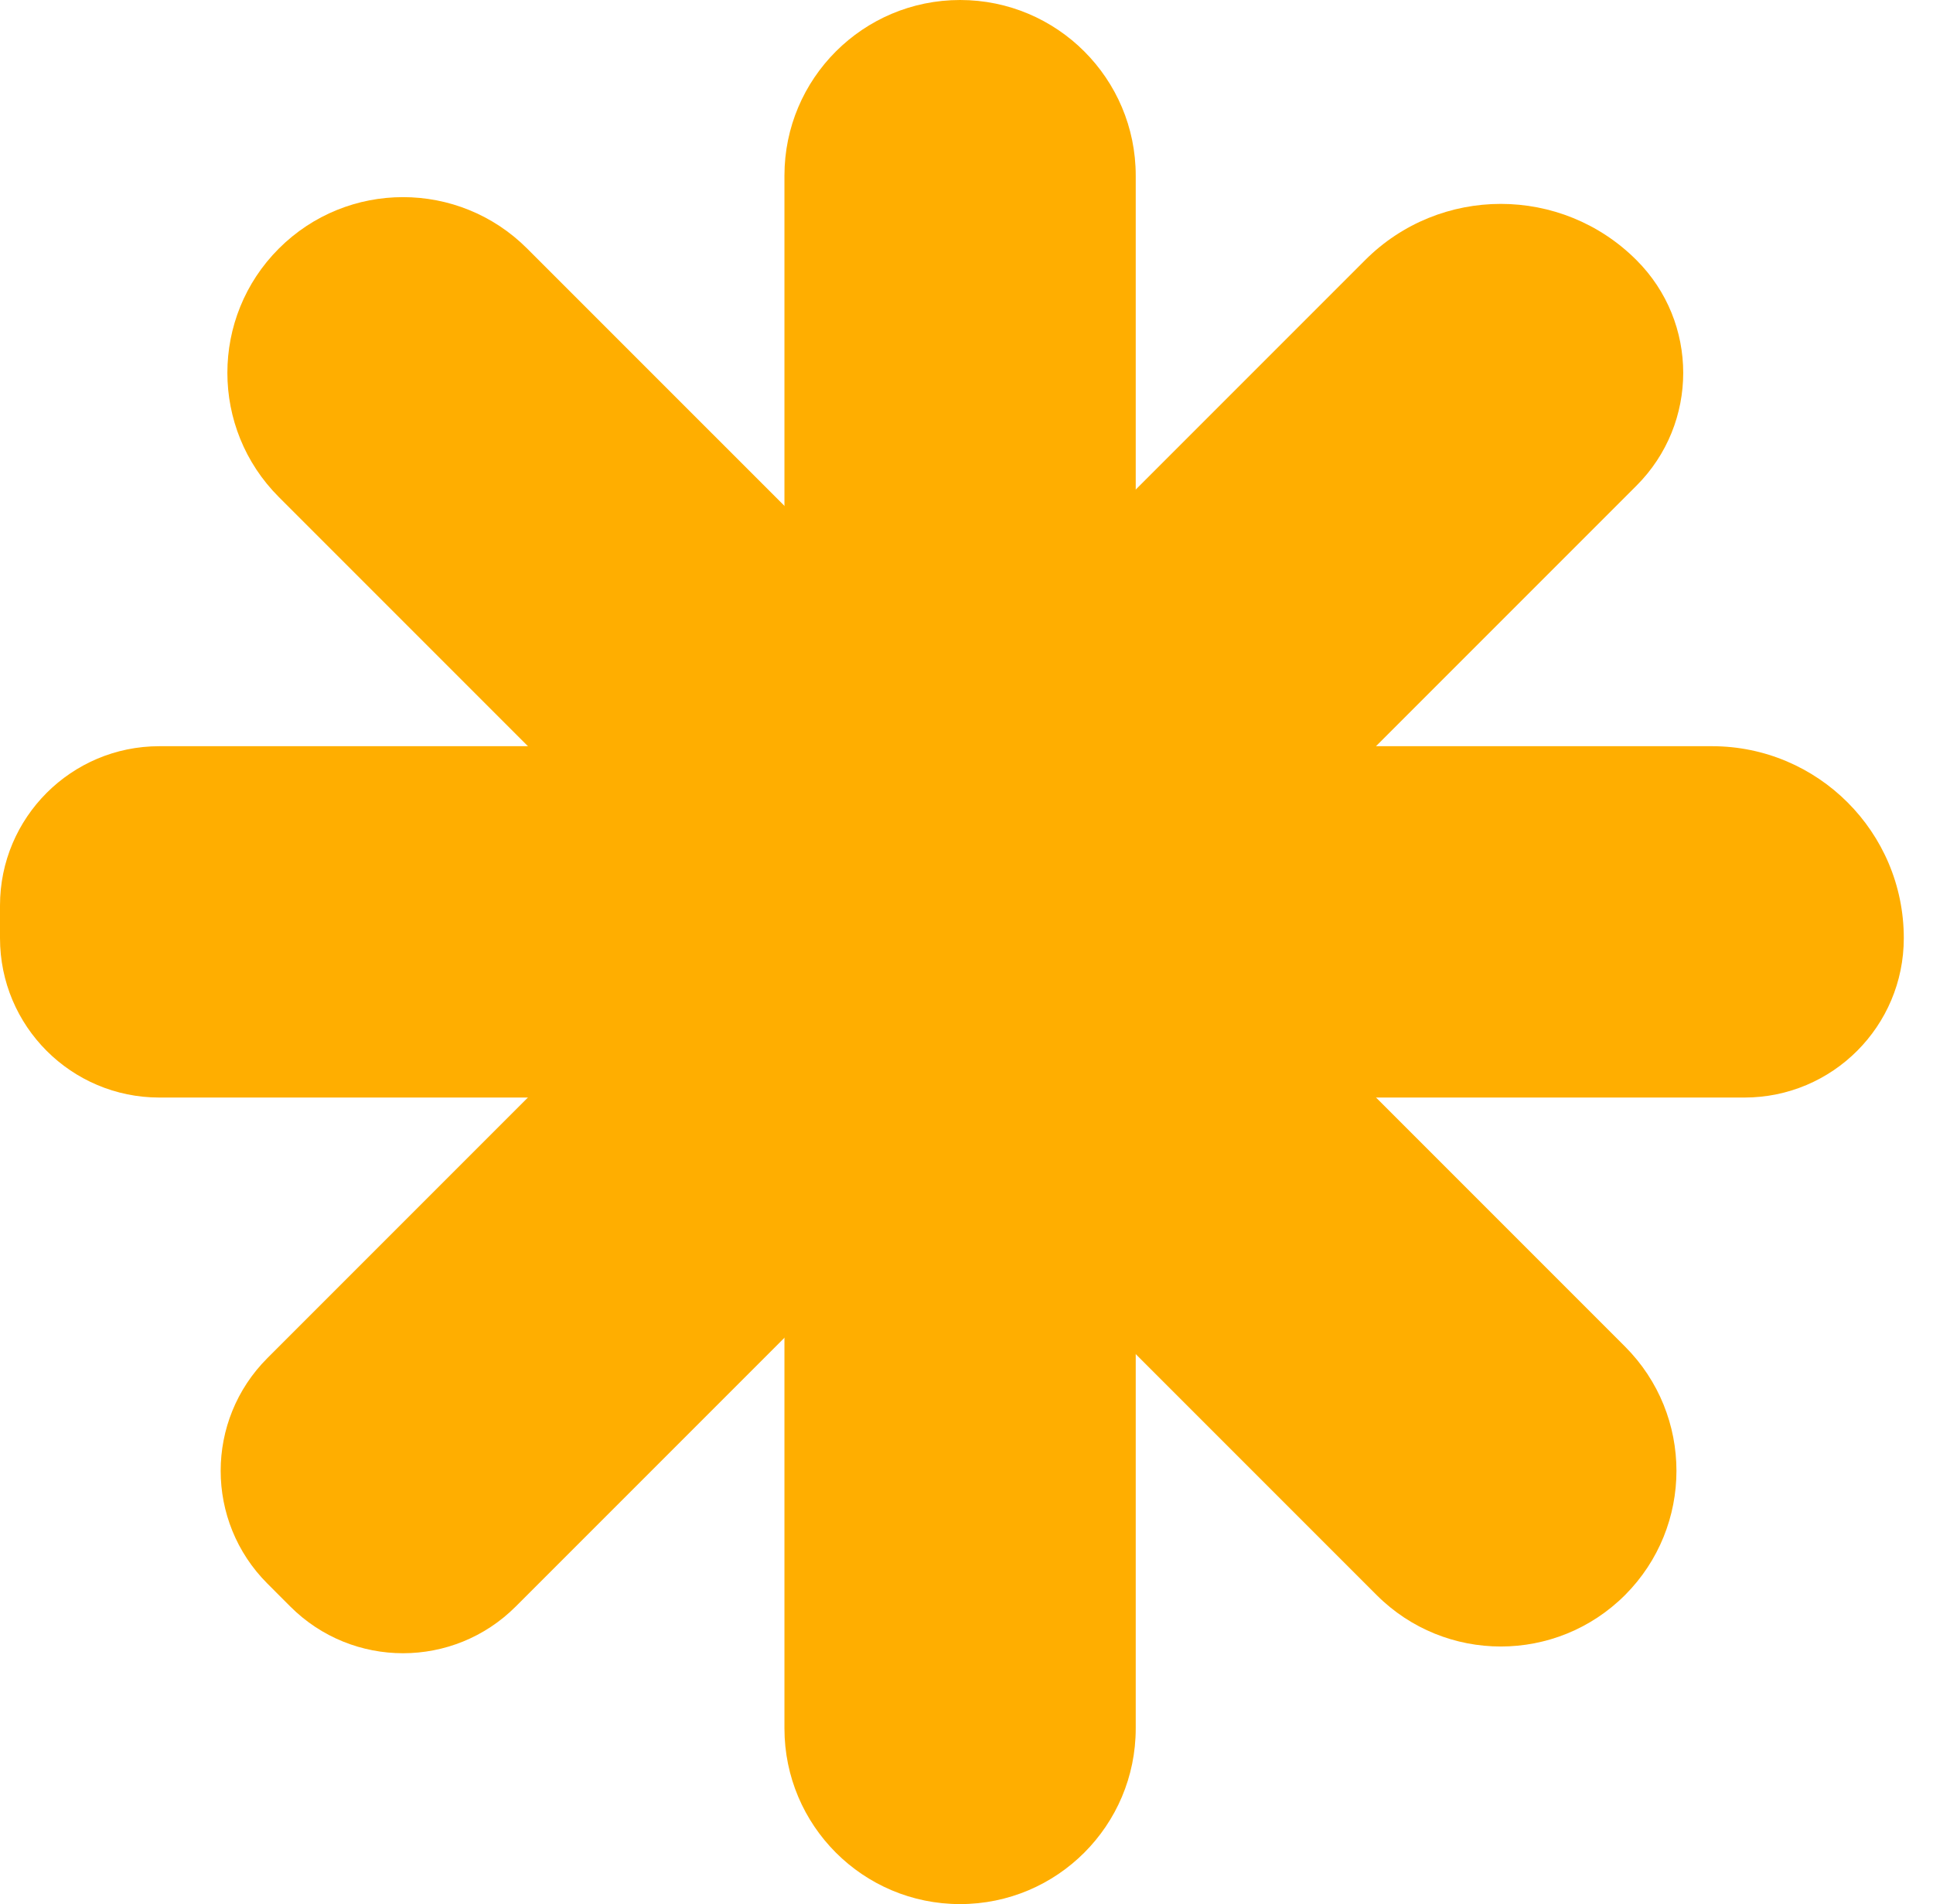
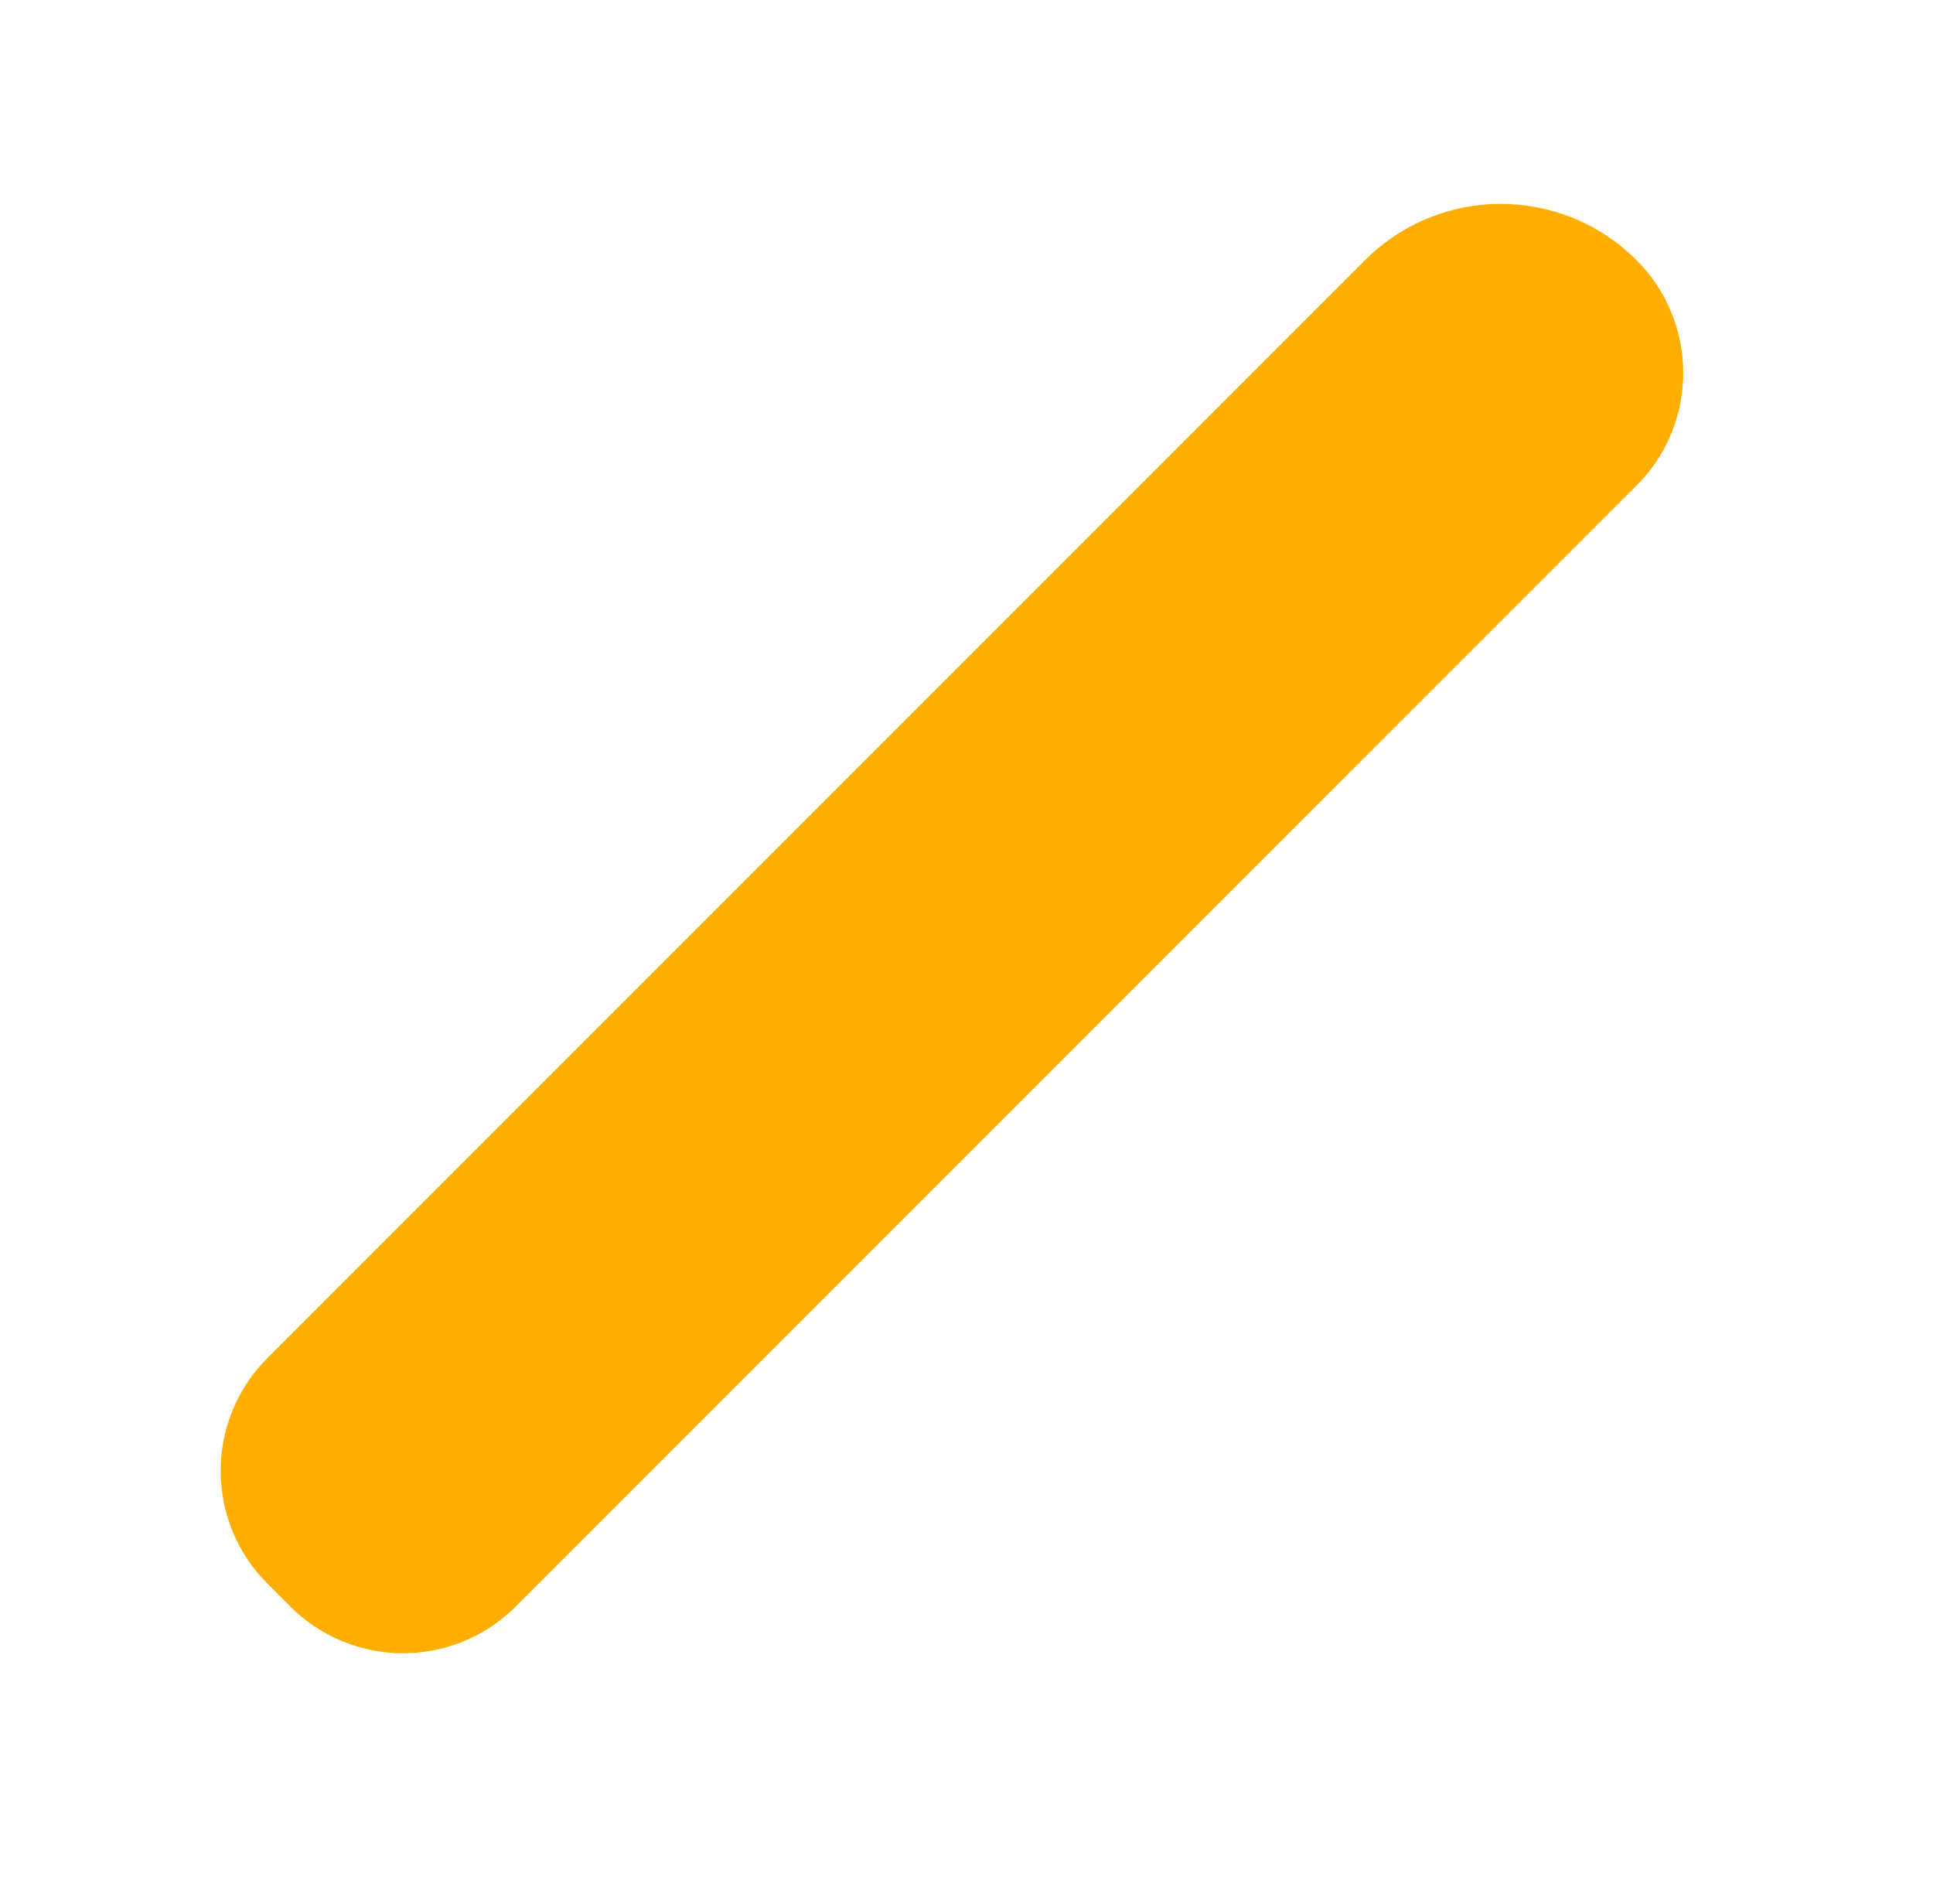
<svg xmlns="http://www.w3.org/2000/svg" width="66" height="65" viewBox="0 0 66 65" fill="none">
  <path d="M9.912 54.842L9.129 54.058C7.003 51.932 7.003 48.487 9.129 46.362L46.609 8.881C49.167 6.32 53.319 6.32 55.877 8.881C58.003 11.004 58.003 14.452 55.877 16.578L17.609 54.842C15.483 56.968 12.038 56.968 9.912 54.842Z" fill="#FFAE00" />
-   <path d="M0 32.025V30.912C0 27.909 2.435 25.473 5.442 25.473H58.452C62.068 25.473 65.003 28.405 65.003 32.025C65.003 35.031 62.568 37.467 59.561 37.467H5.442C2.435 37.467 0 35.031 0 32.025Z" fill="#FFAE00" />
-   <path d="M9.52 8.486C11.862 6.144 15.659 6.144 18 8.486L55.484 45.967C57.826 48.312 57.826 52.105 55.484 54.451C53.139 56.792 49.346 56.792 47.004 54.451L9.52 16.967C7.178 14.625 7.178 10.828 9.52 8.486Z" fill="#FFAE00" />
-   <path d="M32.781 0C36.094 0 38.778 2.684 38.778 5.994V59.003C38.778 62.316 36.094 65 32.781 65C29.468 65 26.784 62.316 26.784 59.003V5.994C26.784 2.684 29.468 0 32.781 0Z" fill="#FFAE00" />
</svg>